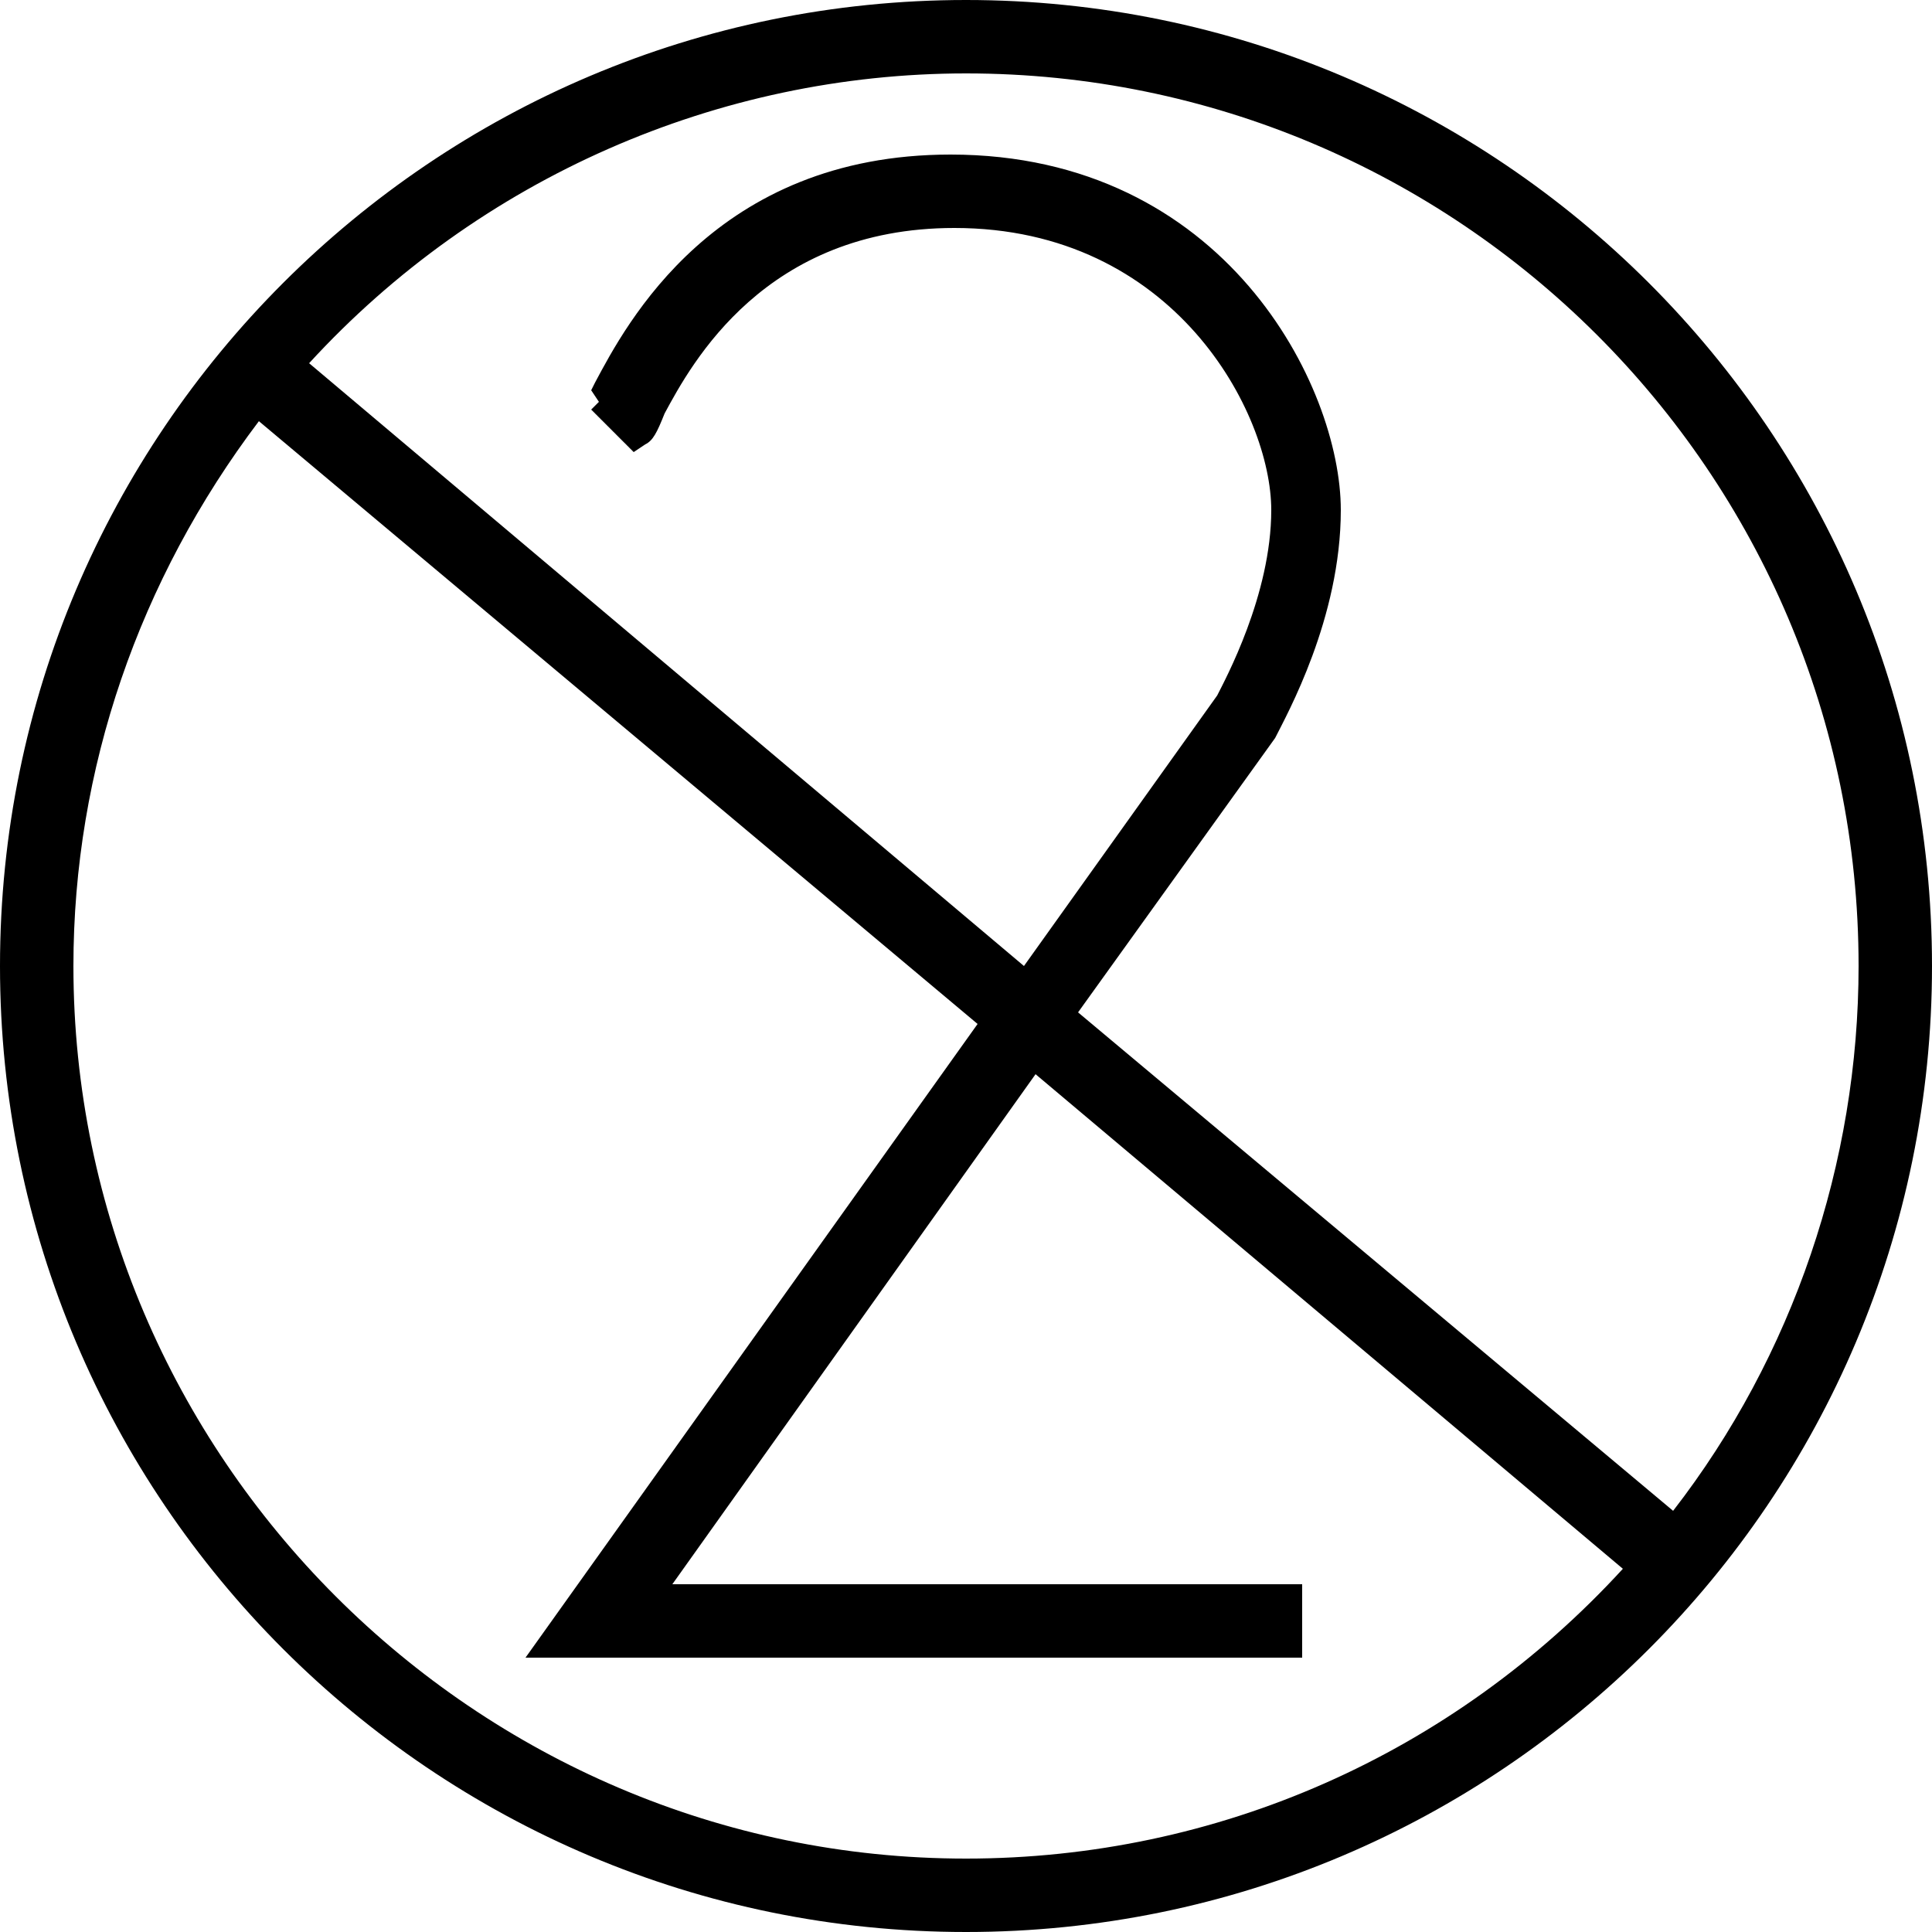
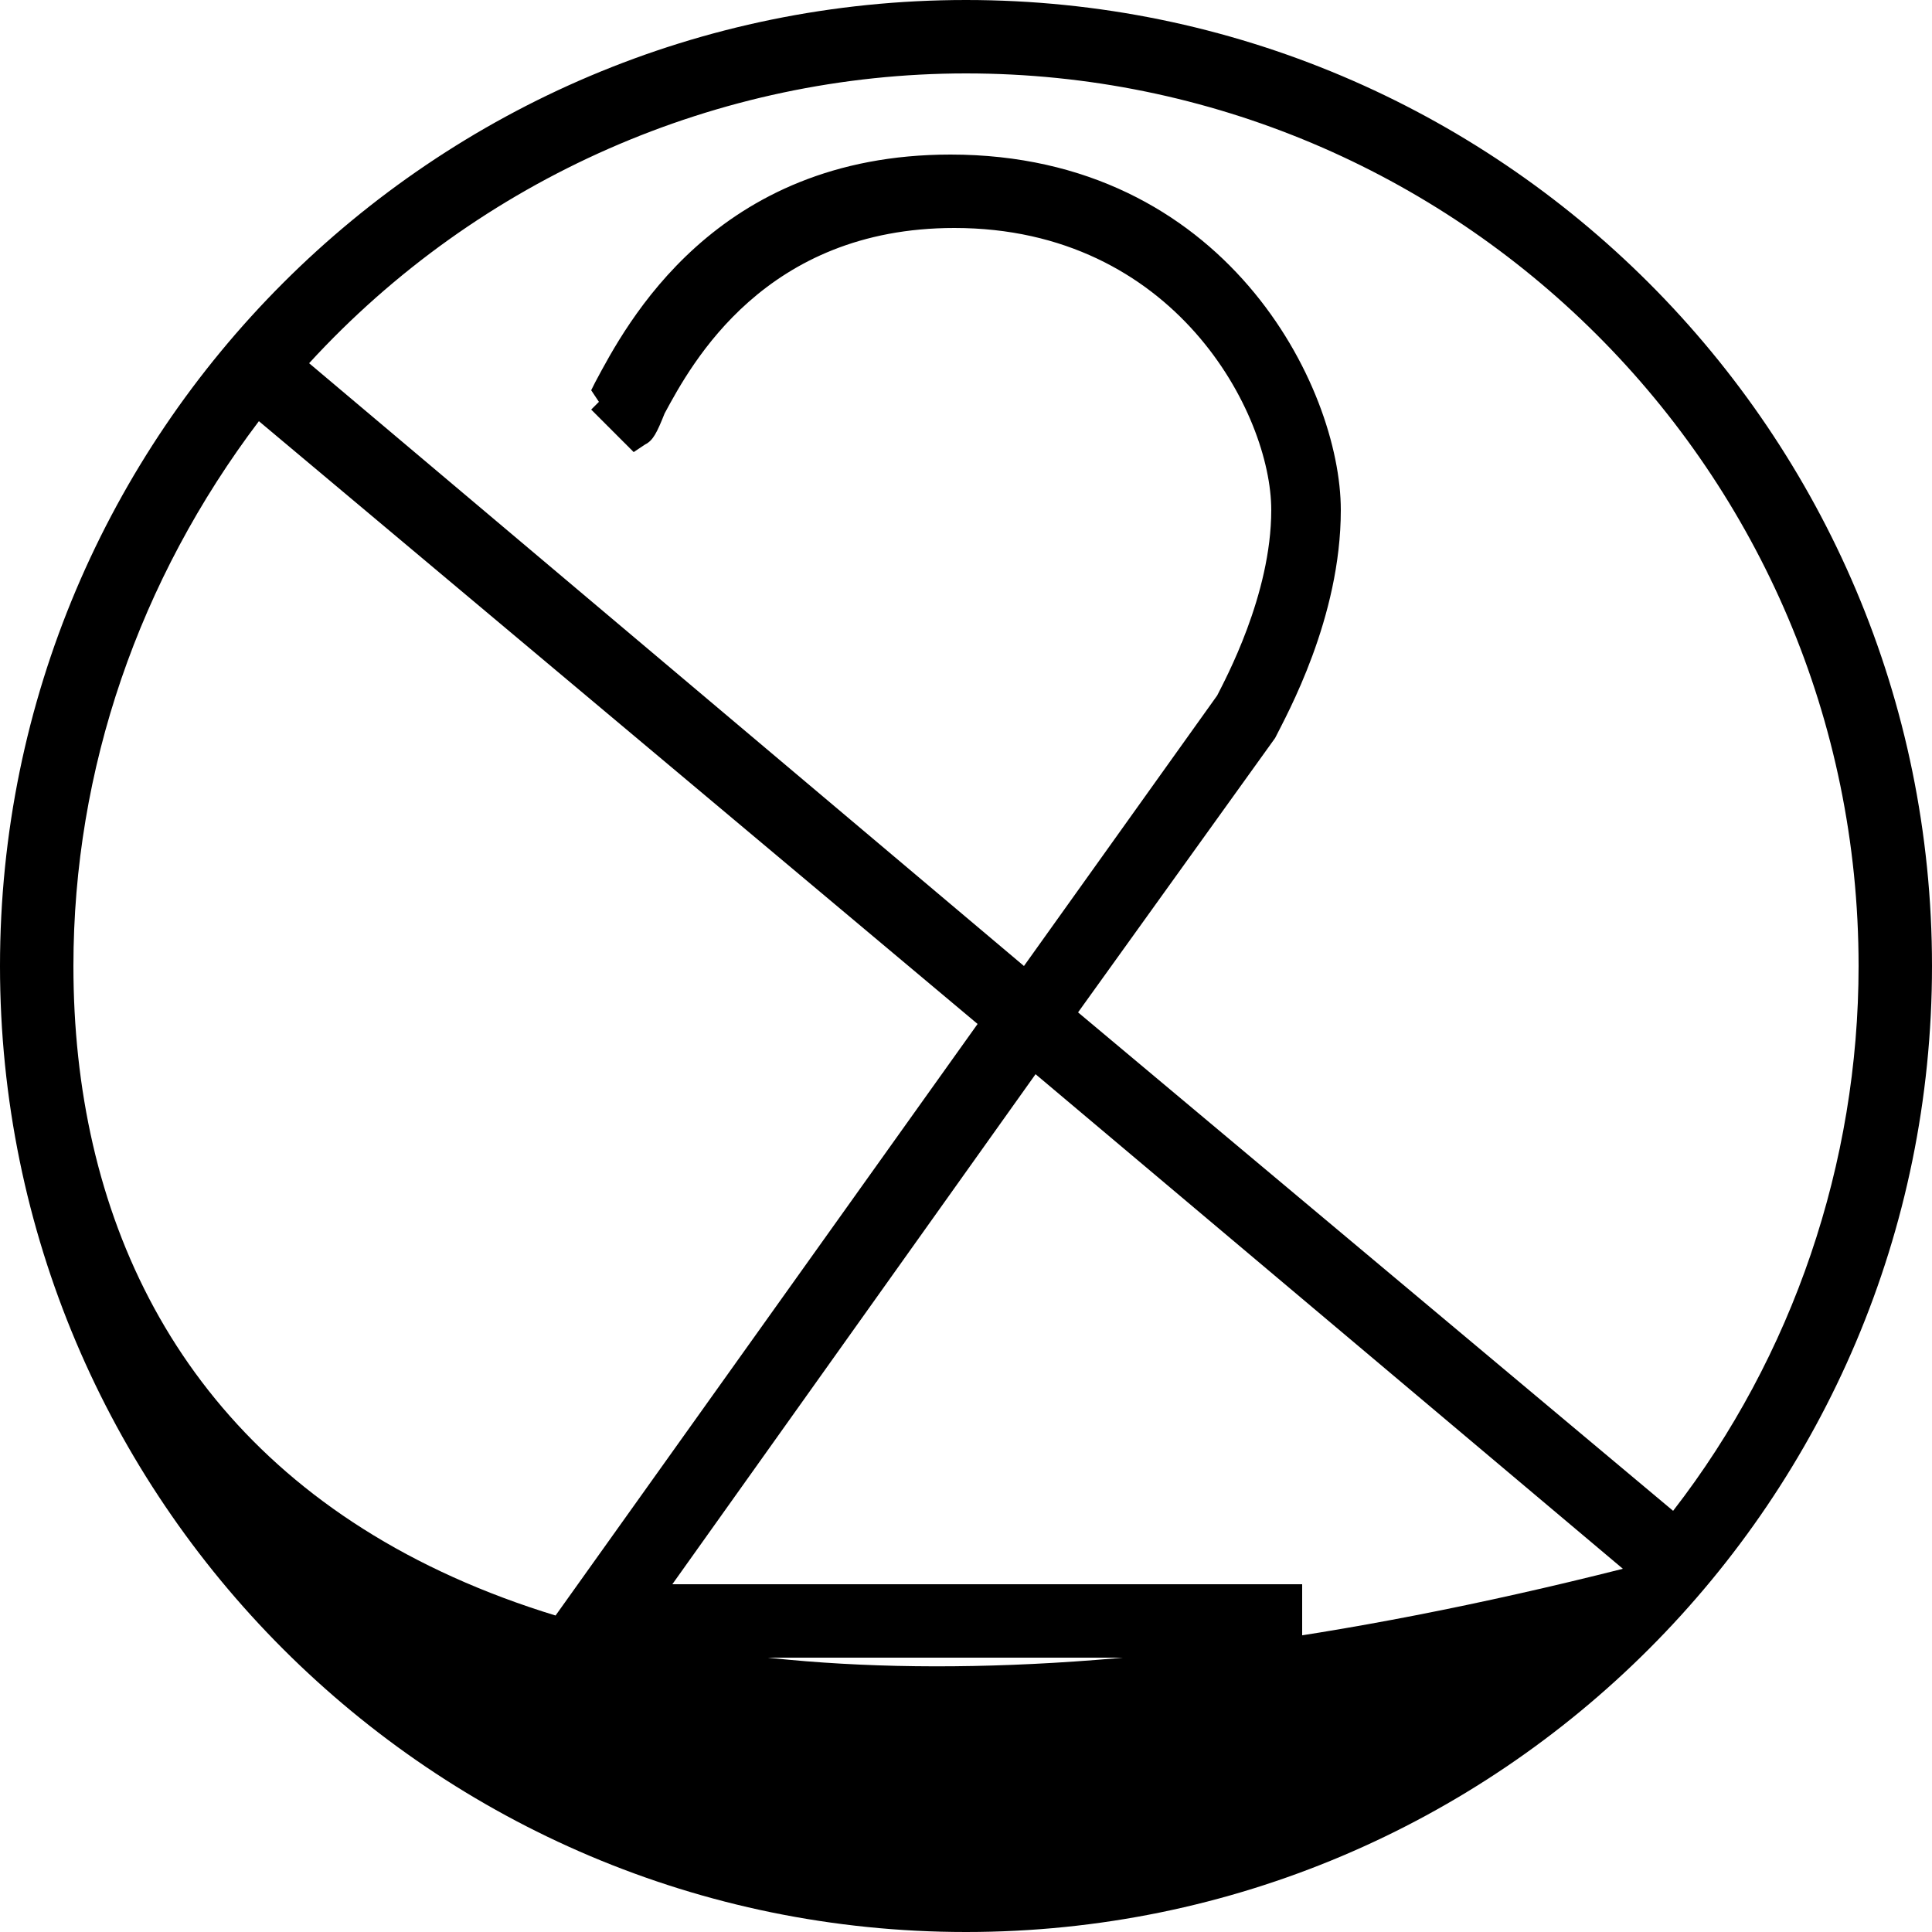
<svg xmlns="http://www.w3.org/2000/svg" version="1.1" id="Layer_1" x="0px" y="0px" viewBox="0 0 50 50" style="enable-background:new 0 0 50 50;" xml:space="preserve">
  <g>
    <g>
-       <path d="M25,0C11.2,0,0,11.2,0,25s11.2,25,25,25s25-11.2,25-25S38.8,0,25,0 M33,19.1L33,19.1c0.3-0.6,1.7-3.1,1.7-5.9    c0-3.2-3-9.2-10.1-9.2c-6.1,0-8.4,4.4-9.2,5.9l-0.1,0.2l0.2,0.3l-0.2,0.2l1.1,1.1l0.3-0.2c0.2-0.1,0.3-0.3,0.5-0.8    c0.7-1.3,2.6-4.8,7.5-4.8c5.7,0,8.2,4.8,8.2,7.3c0,2.2-1.2,4.4-1.4,4.8l-5,7L8,9.4c4.4-4.8,10.6-7.5,17-7.5    c12.7,0,23.1,10.3,23.1,23.1c0,5.1-1.7,10.1-4.8,14.1L27.9,26.2L33,19.1z M13.6,42.9h20.1V41H17.4l9.4-13.2L42,40.6    c-4.4,4.8-10.5,7.5-17,7.5C12.3,48.1,1.9,37.7,1.9,25c0-5.1,1.7-10,4.8-14.1l18.6,15.6L13.6,42.9z" />
+       <path d="M25,0C11.2,0,0,11.2,0,25s11.2,25,25,25s25-11.2,25-25S38.8,0,25,0 M33,19.1L33,19.1c0.3-0.6,1.7-3.1,1.7-5.9    c0-3.2-3-9.2-10.1-9.2c-6.1,0-8.4,4.4-9.2,5.9l-0.1,0.2l0.2,0.3l-0.2,0.2l1.1,1.1l0.3-0.2c0.2-0.1,0.3-0.3,0.5-0.8    c0.7-1.3,2.6-4.8,7.5-4.8c5.7,0,8.2,4.8,8.2,7.3c0,2.2-1.2,4.4-1.4,4.8l-5,7L8,9.4c4.4-4.8,10.6-7.5,17-7.5    c12.7,0,23.1,10.3,23.1,23.1c0,5.1-1.7,10.1-4.8,14.1L27.9,26.2L33,19.1z M13.6,42.9h20.1V41H17.4l9.4-13.2L42,40.6    C12.3,48.1,1.9,37.7,1.9,25c0-5.1,1.7-10,4.8-14.1l18.6,15.6L13.6,42.9z" />
    </g>
  </g>
</svg>